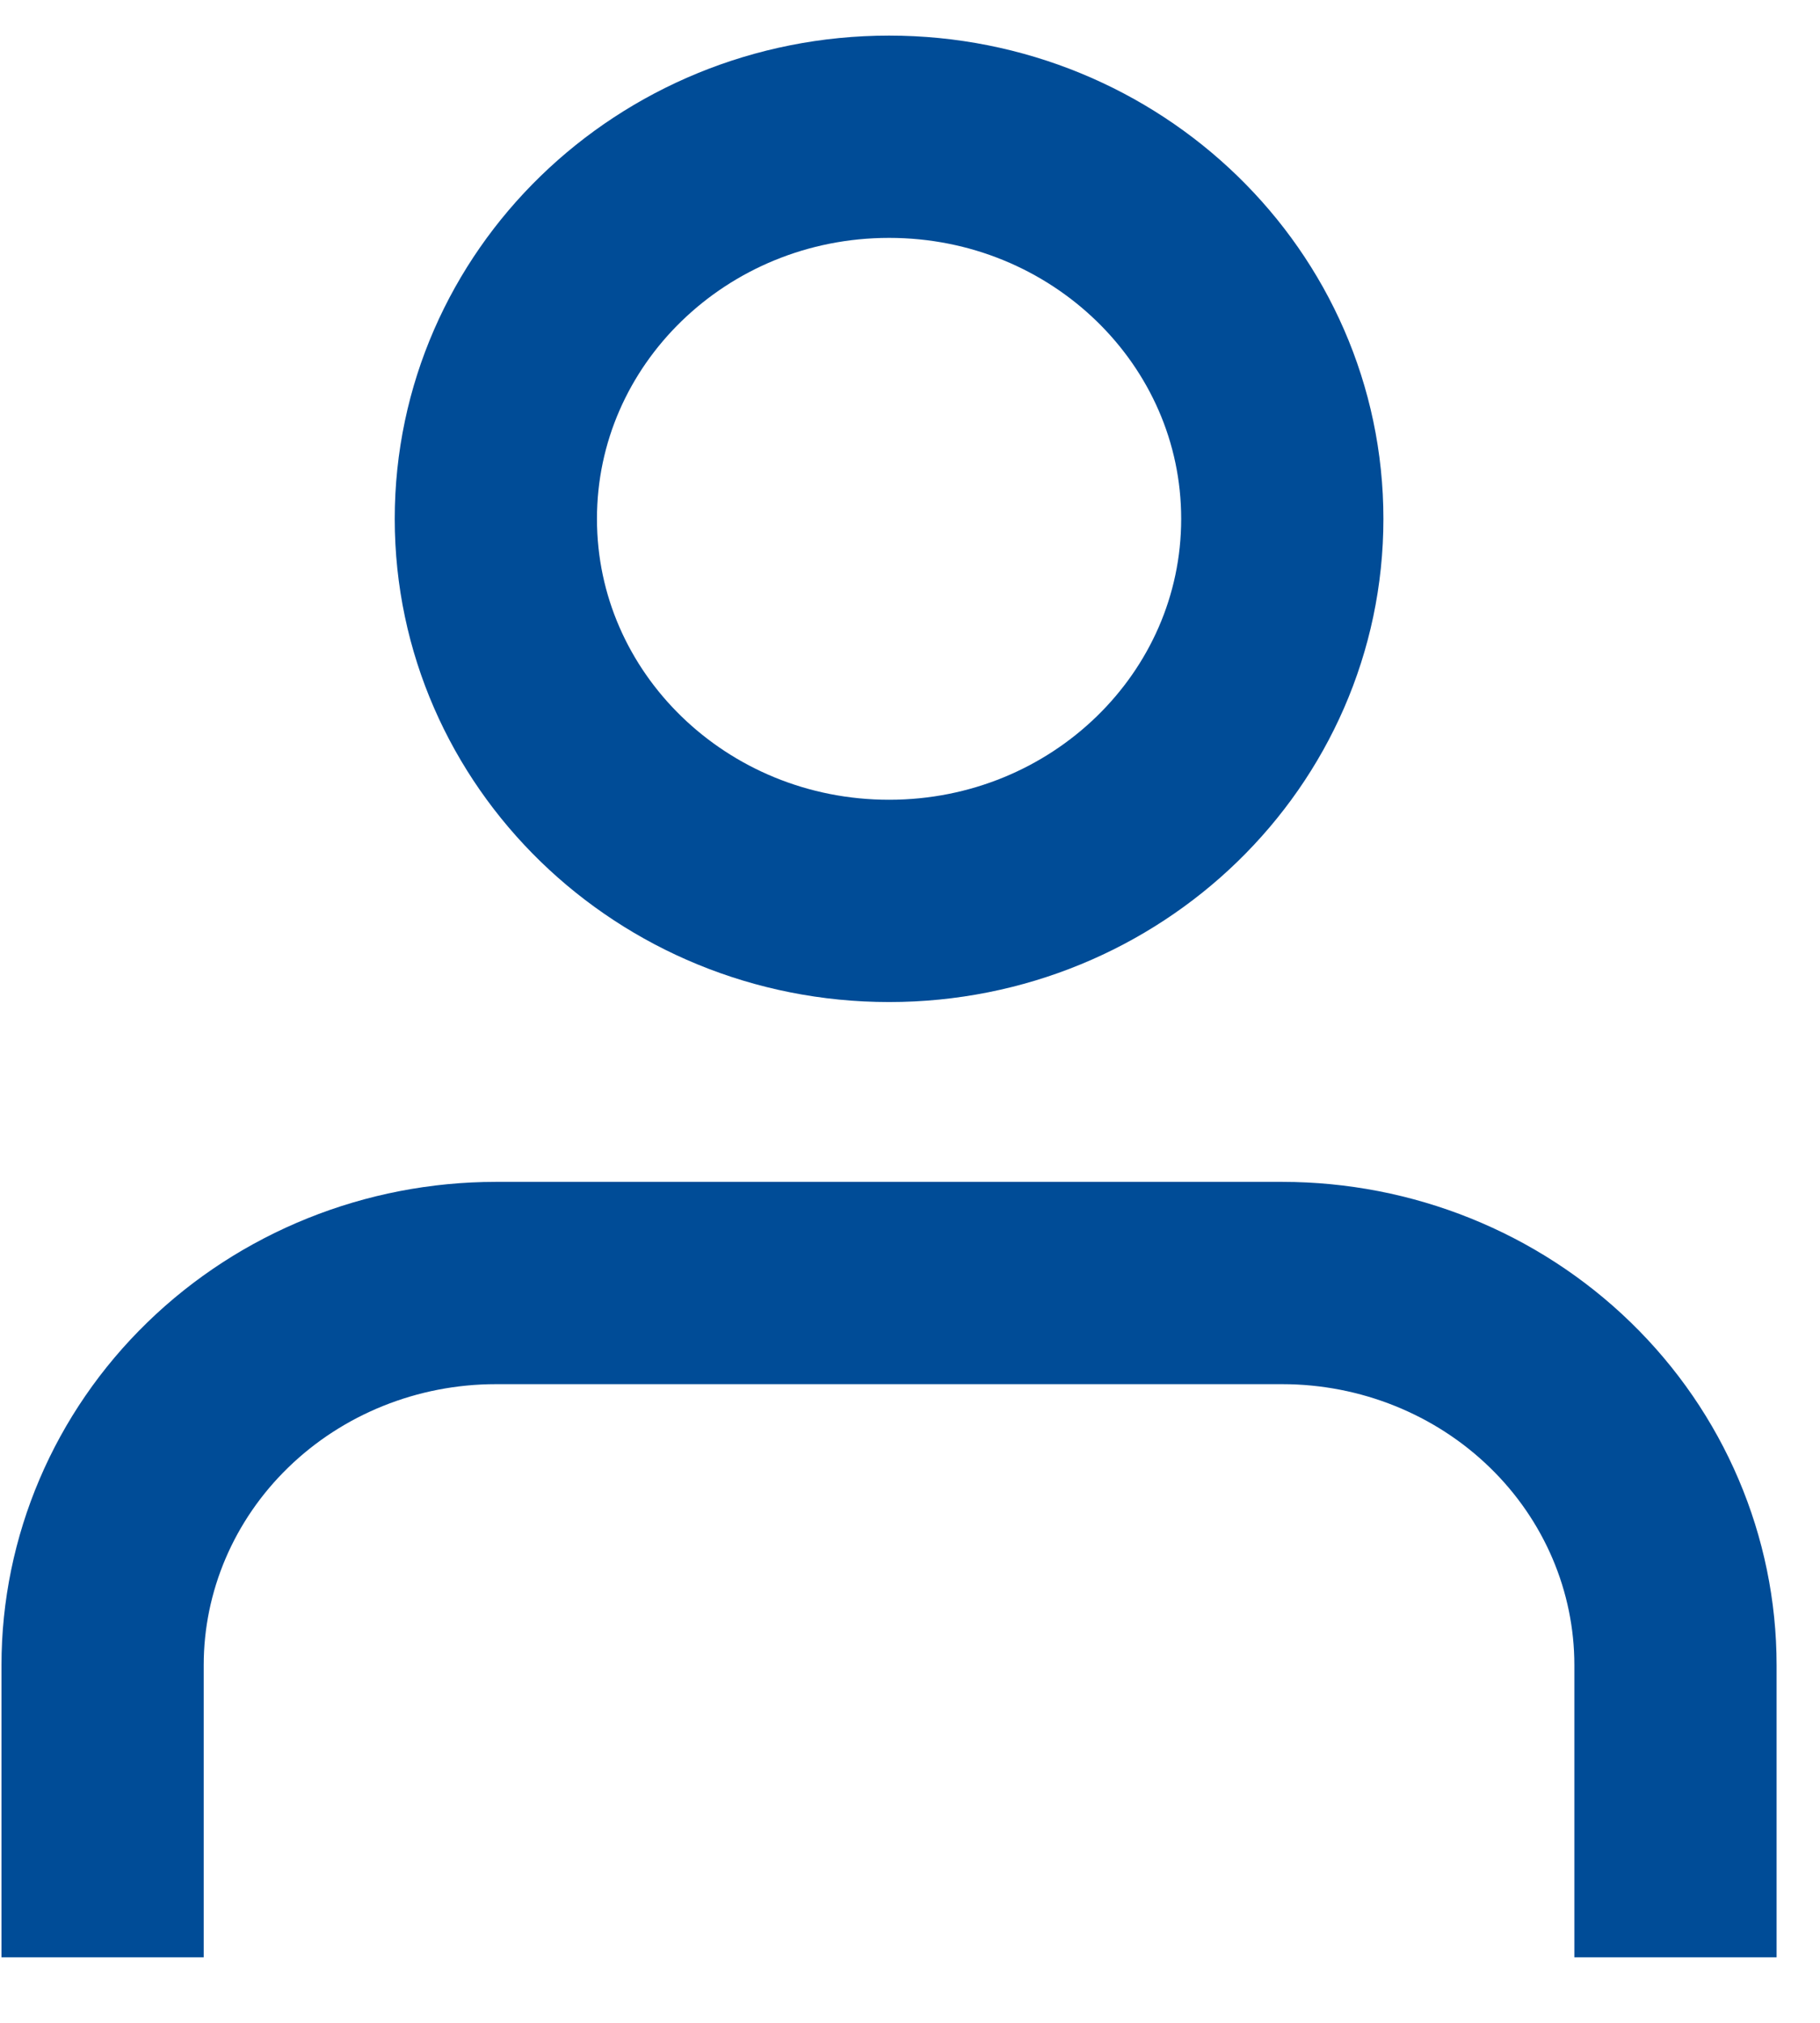
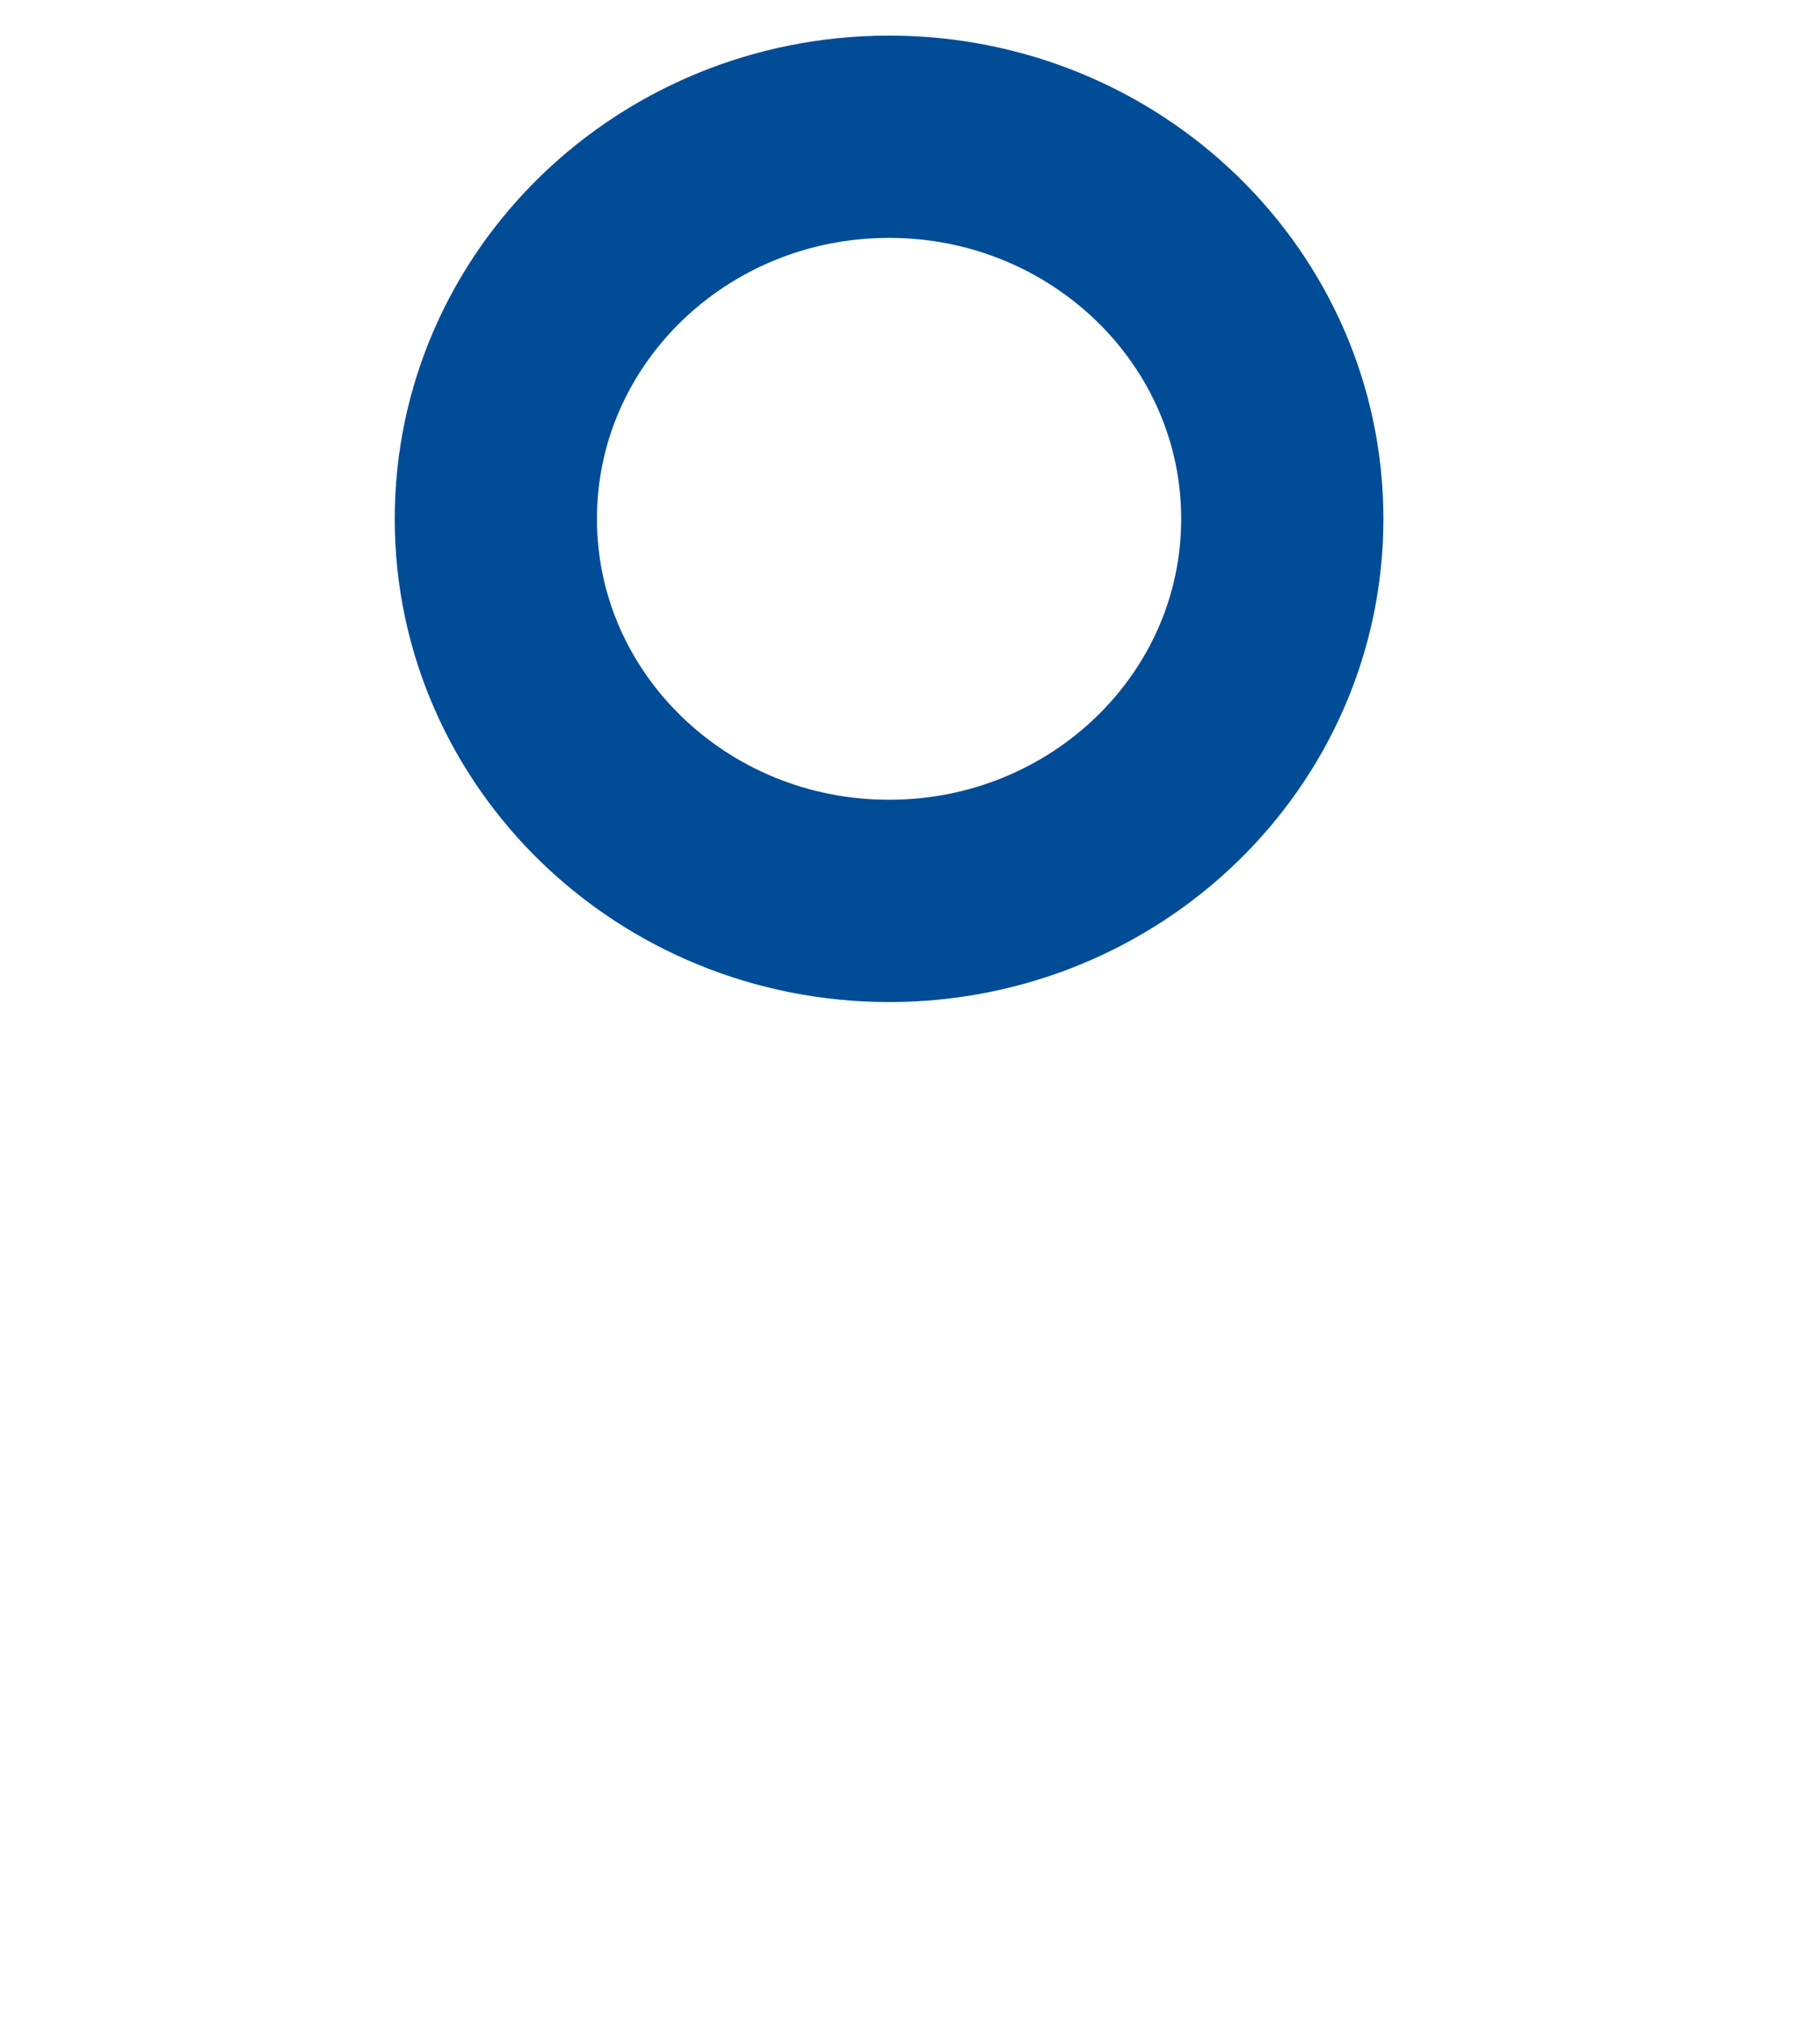
<svg xmlns="http://www.w3.org/2000/svg" width="27" height="30" viewBox="0 0 27 30" fill="none">
-   <path d="M24.856 27.528V24.695C24.856 23.192 24.241 21.75 23.147 20.688C22.053 19.625 20.569 19.028 19.022 19.028H7.356C5.809 19.028 4.325 19.625 3.231 20.688C2.137 21.75 1.522 23.192 1.522 24.695V27.528" stroke="#004C97" stroke-width="3" stroke-linecap="square" stroke-linejoin="round" />
  <path d="M13.19 13.361C16.411 13.361 19.023 10.824 19.023 7.695C19.023 4.565 16.411 2.028 13.19 2.028C9.968 2.028 7.356 4.565 7.356 7.695C7.356 10.824 9.968 13.361 13.19 13.361Z" stroke="#004C97" stroke-width="3" stroke-linecap="square" stroke-linejoin="round" />
</svg>